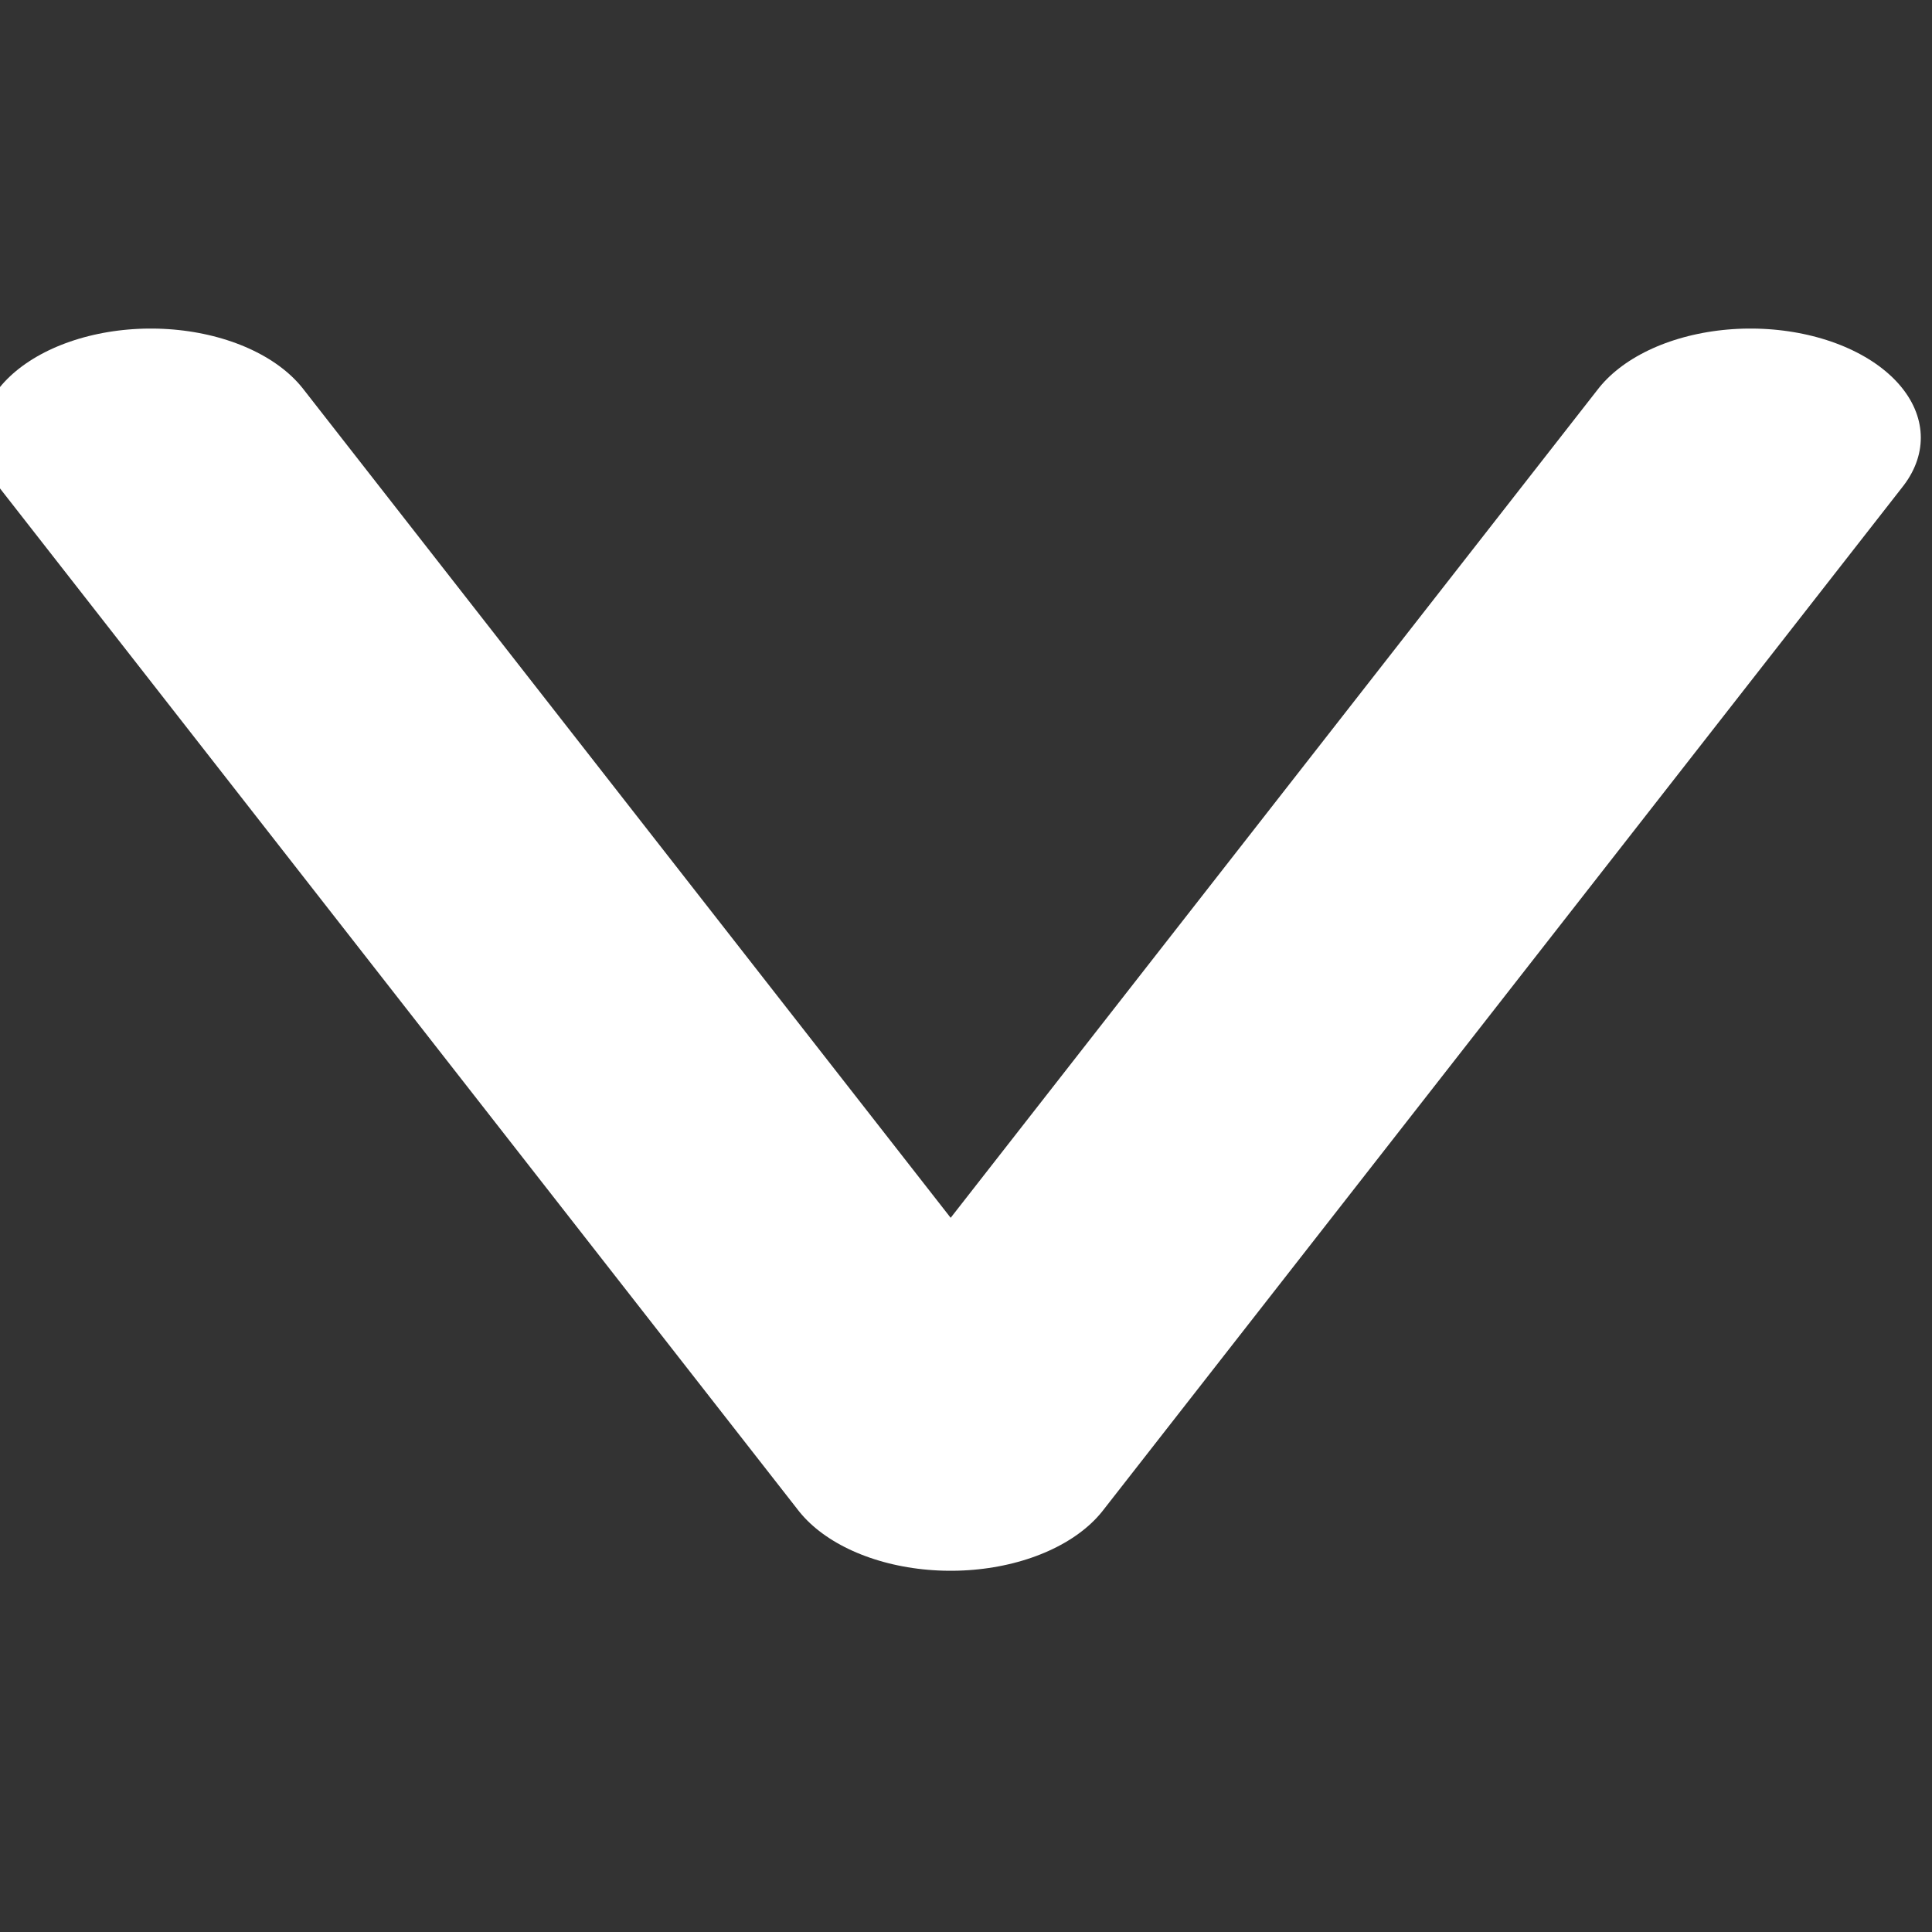
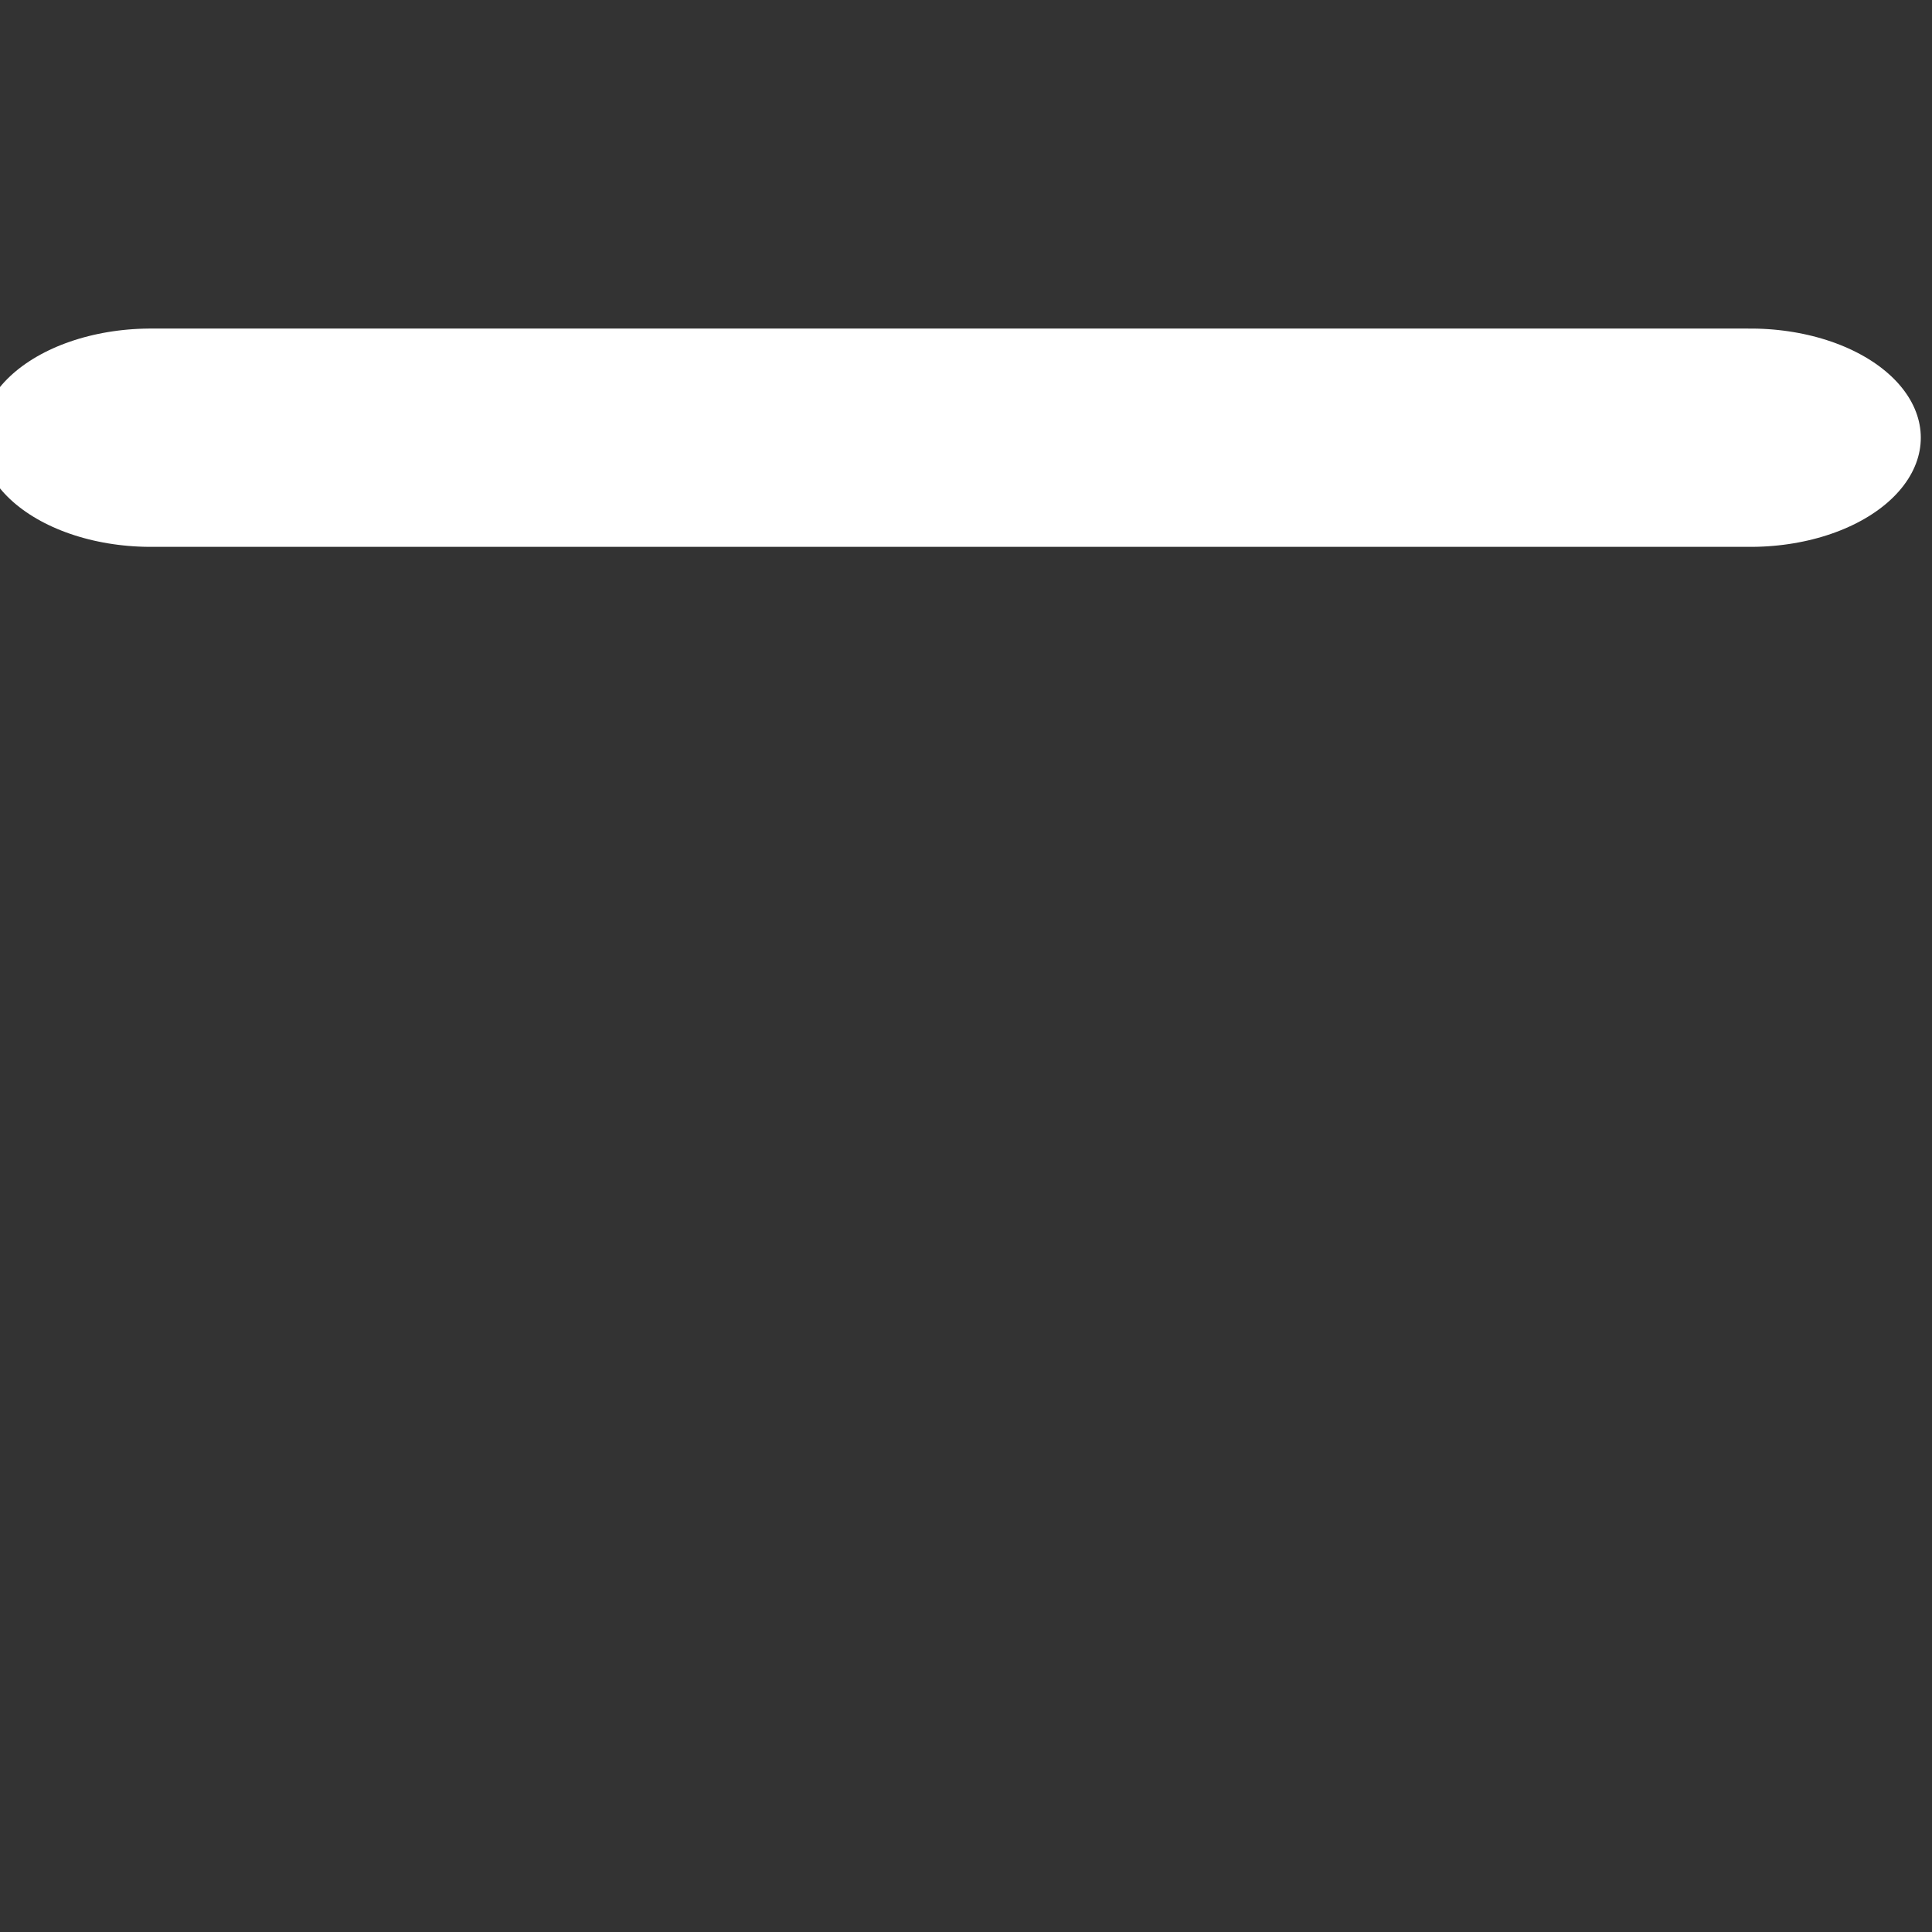
<svg xmlns="http://www.w3.org/2000/svg" width="100%" height="100%" viewBox="0 0 27 27" version="1.1" xml:space="preserve" style="fill-rule:evenodd;clip-rule:evenodd;stroke-linecap:round;stroke-linejoin:round;stroke-miterlimit:1.5;">
  <rect x="0" y="0" width="27" height="27" fill="#333333" stroke="none" />
  <g transform="matrix(0.841,0,0,0.539,2.108,6.117)">
-     <path d="M0,0L13.291,26.548L26.582,0" style="fill:none;stroke:white;stroke-width:5.66px;" />
+     <path d="M0,0L26.582,0" style="fill:none;stroke:white;stroke-width:5.66px;" />
  </g>
</svg>